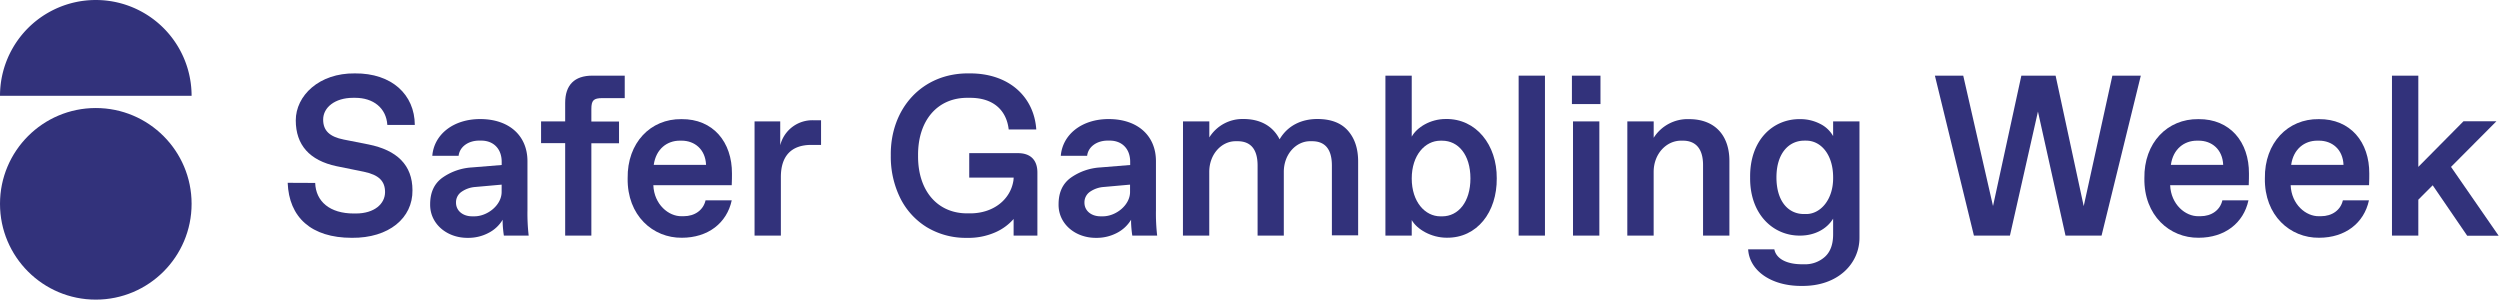
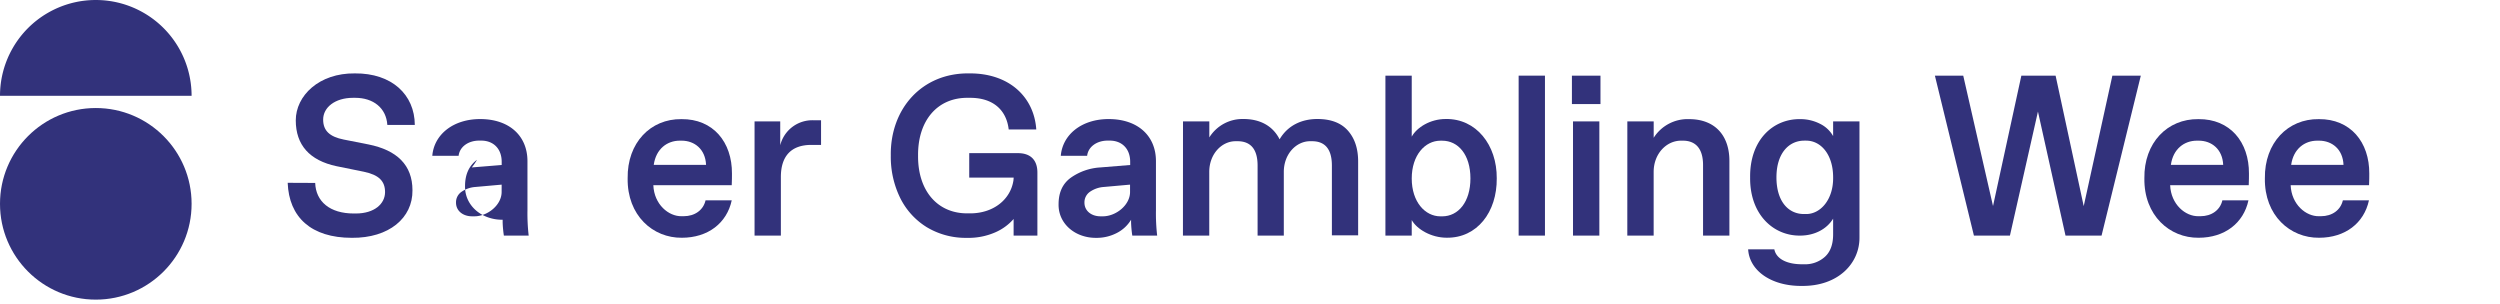
<svg xmlns="http://www.w3.org/2000/svg" id="Layer_1" data-name="Layer 1" viewBox="0 0 778.97 94.72">
  <defs>
    <style>.cls-1{fill:#32327b;}</style>
  </defs>
  <title>SGW_logo_extended_Blue</title>
  <circle class="cls-1" cx="29.85" cy="63.51" r="29.85" />
  <path class="cls-1" d="M59.7,29.85a29.85,29.85,0,0,0-59.7,0Z" />
  <path class="cls-1" d="M98.21,57c.2,5.8,4.58,9.52,12,9.52h.69c5.74,0,9.08-3,9.08-6.67,0-3.37-1.88-5.35-6.57-6.33l-8.52-1.73C96.43,50,92.16,45.15,92.16,37.5s7.23-14.77,18.42-14.63c11.47-.1,18.63,6.6,18.67,16.06h-8.56c-.34-5.32-4.41-8.45-10-8.45H110c-5.63,0-9.31,3-9.31,6.78,0,3.48,2.05,5.35,6.39,6.22L114.79,45c8.86,1.77,13.73,6.4,13.73,14.29.1,8.65-7.34,14.91-18.88,14.81-12.72,0-19.6-6.44-20-17.14Z" />
-   <path class="cls-1" d="M157,73.41a34.59,34.59,0,0,1-.38-4.1l0-.84a10.85,10.85,0,0,1-4.34,4.07,13.47,13.47,0,0,1-6.53,1.57c-6.5.06-11.82-4.38-11.72-10.47,0-3.65,1.25-6.36,3.72-8.2A17.76,17.76,0,0,1,147,52.17l9.32-.76v-1c0-4-2.51-6.6-6.4-6.6h-.59c-3.51,0-6.12,2-6.43,4.73h-8.2c.55-6.64,6.53-11.44,14.91-11.44,9.07,0,14.74,5.22,14.74,13.11V65.59a59.94,59.94,0,0,0,.38,7.82Zm-.69-15.88-8.21.73a8.61,8.61,0,0,0-4.27,1.49,3.94,3.94,0,0,0-1.74,3.41c0,2.5,2.12,4.24,5,4.24h.55c4.17.1,8.8-3.51,8.66-7.79Z" />
-   <path class="cls-1" d="M176.1,44.59h-7.51V37.82h7.51V32.08c0-5.59,2.88-8.51,8.48-8.51h10.08v7h-6.92c-2.81,0-3.48.69-3.48,3.44v3.86h8.62v6.77h-8.62V73.41H176.1Z" />
+   <path class="cls-1" d="M157,73.41a34.59,34.59,0,0,1-.38-4.1l0-.84c-6.5.06-11.82-4.38-11.72-10.47,0-3.65,1.25-6.36,3.72-8.2A17.76,17.76,0,0,1,147,52.17l9.32-.76v-1c0-4-2.51-6.6-6.4-6.6h-.59c-3.51,0-6.12,2-6.43,4.73h-8.2c.55-6.64,6.53-11.44,14.91-11.44,9.07,0,14.74,5.22,14.74,13.11V65.59a59.94,59.94,0,0,0,.38,7.82Zm-.69-15.88-8.21.73a8.61,8.61,0,0,0-4.27,1.49,3.94,3.94,0,0,0-1.74,3.41c0,2.5,2.12,4.24,5,4.24h.55c4.17.1,8.8-3.51,8.66-7.79Z" />
  <path class="cls-1" d="M212.33,37.12c9.87-.1,15.81,7.16,15.74,17,0,.8,0,2-.07,3.58H203.57c.24,6,4.76,9.77,8.86,9.67H213c3.51,0,6.15-1.91,6.84-4.94H228c-1.53,7.09-7.41,11.65-15.54,11.65-9,.1-17.07-6.92-16.89-18.53C195.4,44.49,202.7,37,212.33,37.12ZM220,51.37c-.21-4.9-3.61-7.54-7.61-7.54h-.59c-3.9,0-7.4,2.54-8.1,7.54Z" />
  <path class="cls-1" d="M235.11,37.82h8v7.44a10.3,10.3,0,0,1,10.32-7.79h2.4v7.68H252.8c-6.22,0-9.49,3.44-9.49,10V73.41h-8.2Z" />
  <path class="cls-1" d="M302,22.87c12.48-.1,20.23,7.4,20.89,17.48H314.3c-.7-6.11-4.9-9.87-12-9.87h-.73c-9.46-.1-15.61,7.06-15.51,18-.1,10.95,6.05,18.11,15.51,18h.73c7.19,0,12.58-4.27,13.48-10.29l.07-.86H302V47.72h15.19c3.93,0,6.05,2.16,6.05,6.05V73.41h-7.41V68.23a16,16,0,0,1-5.73,4.17,20.7,20.7,0,0,1-8.83,1.71,23.47,23.47,0,0,1-12.48-3.31,22.29,22.29,0,0,1-8.31-9.14,29.08,29.08,0,0,1-2.92-13.17C277.35,33.85,287.32,22.66,302,22.87Z" />
  <path class="cls-1" d="M352.81,73.41a34.59,34.59,0,0,1-.38-4.1l0-.84a11,11,0,0,1-4.34,4.07,13.54,13.54,0,0,1-6.54,1.57c-6.5.06-11.82-4.38-11.71-10.47,0-3.65,1.25-6.36,3.72-8.2a17.72,17.72,0,0,1,9.28-3.27l9.31-.76v-1c0-4-2.5-6.6-6.39-6.6h-.59c-3.52,0-6.12,2-6.43,4.73h-8.21c.56-6.64,6.54-11.44,14.91-11.44,9.08,0,14.74,5.22,14.74,13.11V65.59a59.94,59.94,0,0,0,.38,7.82Zm-.7-15.88-8.2.73a8.64,8.64,0,0,0-4.28,1.49,4,4,0,0,0-1.73,3.41c0,2.5,2.12,4.24,5,4.24h.56c4.17.1,8.79-3.51,8.65-7.79Z" />
  <path class="cls-1" d="M368.61,37.82h8.2v5a12.18,12.18,0,0,1,10.64-5.74c5.15,0,9.14,2.12,11.26,6.33,2.54-4.35,6.92-6.33,11.75-6.33,4.24,0,7.41,1.22,9.53,3.62s3.19,5.59,3.19,9.63v23H415V51.58c0-5-2.05-7.58-6.19-7.58h-.59c-4.34,0-8.2,4-8.2,9.56V73.41h-8.17V51.58c0-4.9-2-7.58-6.26-7.58H385c-4.35,0-8.21,4-8.21,9.56V73.41h-8.2Z" />
  <path class="cls-1" d="M439.88,73.41h-8.2V23.57h8.2v19c1.6-2.88,5.77-5.49,10.57-5.49,9.49-.17,16,8.07,15.92,18.49.1,10.5-6.12,18.63-15.61,18.5-4.83,0-9.28-2.65-10.88-5.5Zm9.49-6c5,0,8.8-4.45,8.8-11.82s-3.79-11.75-8.8-11.75h-.56c-4.76,0-8.93,4.48-8.93,11.78s4.17,11.79,8.93,11.79Z" />
  <path class="cls-1" d="M473.19,23.57h8.2V73.41h-8.2Z" />
  <path class="cls-1" d="M489.79,23.57h8.9v8.86h-8.9Zm.34,14.25h8.21V73.41h-8.21Z" />
  <path class="cls-1" d="M507.06,37.82h8.21v5.11a12.51,12.51,0,0,1,11-5.81c8.24,0,12.59,5.25,12.59,13V73.41h-8.21v-22c0-4.87-2.12-7.58-6.29-7.58h-.55c-4.63,0-8.55,4.14-8.55,9.73V73.41h-8.21Z" />
  <path class="cls-1" d="M552.86,77.69c.56,2.88,3.76,4.65,8.59,4.65H562A9.22,9.22,0,0,0,568.64,80c1.71-1.57,2.54-3.9,2.54-7V68.13c-2,3.3-5.84,5.28-10.29,5.28-8.3.1-15.71-6.57-15.57-18.14-.14-11.65,7.13-18.25,15.57-18.15a13.4,13.4,0,0,1,6.16,1.43,9.48,9.48,0,0,1,4.13,3.85V37.82h8.21V73.9c.1,8.17-6.68,15.33-18,15.19-9.49.07-16.3-4.76-16.69-11.4Zm9.77-11c4.56.11,8.66-4.48,8.55-11.43,0-7.1-3.79-11.44-8.41-11.44h-.56c-4.83,0-8.69,3.93-8.69,11.44s3.72,11.43,8.56,11.43Z" />
  <path class="cls-1" d="M667.05,23.57,654.82,73.41H643.59L635,34.76l-8.73,38.65H615.05L602.89,23.57h8.83L621,64.2l8.83-40.63H640.5l8.76,40.66,8.93-40.66Z" />
  <path class="cls-1" d="M685,37.12c9.87-.1,15.82,7.16,15.75,17,0,.8,0,2-.07,3.58H676.19c.25,6,4.76,9.77,8.87,9.67h.55c3.51,0,6.15-1.91,6.85-4.94h8.13c-1.53,7.09-7.4,11.65-15.53,11.65-9,.1-17.07-6.92-16.9-18.53C668,44.49,675.32,37,685,37.12Zm7.72,14.25c-.21-4.9-3.62-7.54-7.61-7.54h-.6c-3.89,0-7.4,2.54-8.09,7.54Z" />
  <path class="cls-1" d="M722.5,37.12c9.87-.1,15.81,7.16,15.74,17,0,.8,0,2-.07,3.58H713.74c.24,6,4.76,9.77,8.86,9.67h.56c3.51,0,6.15-1.91,6.85-4.94h8.13c-1.53,7.09-7.4,11.65-15.54,11.65-9,.1-17.07-6.92-16.89-18.53C705.57,44.49,712.87,37,722.5,37.12Zm7.71,14.25c-.2-4.9-3.61-7.54-7.61-7.54H722c-3.89,0-7.4,2.54-8.1,7.54Z" />
-   <path class="cls-1" d="M758,57.73l-4.48,4.49V73.41h-8.21V23.57h8.21V52l14.07-14.21h10.26L763.71,52l14.84,21.45h-9.8Z" />
</svg>